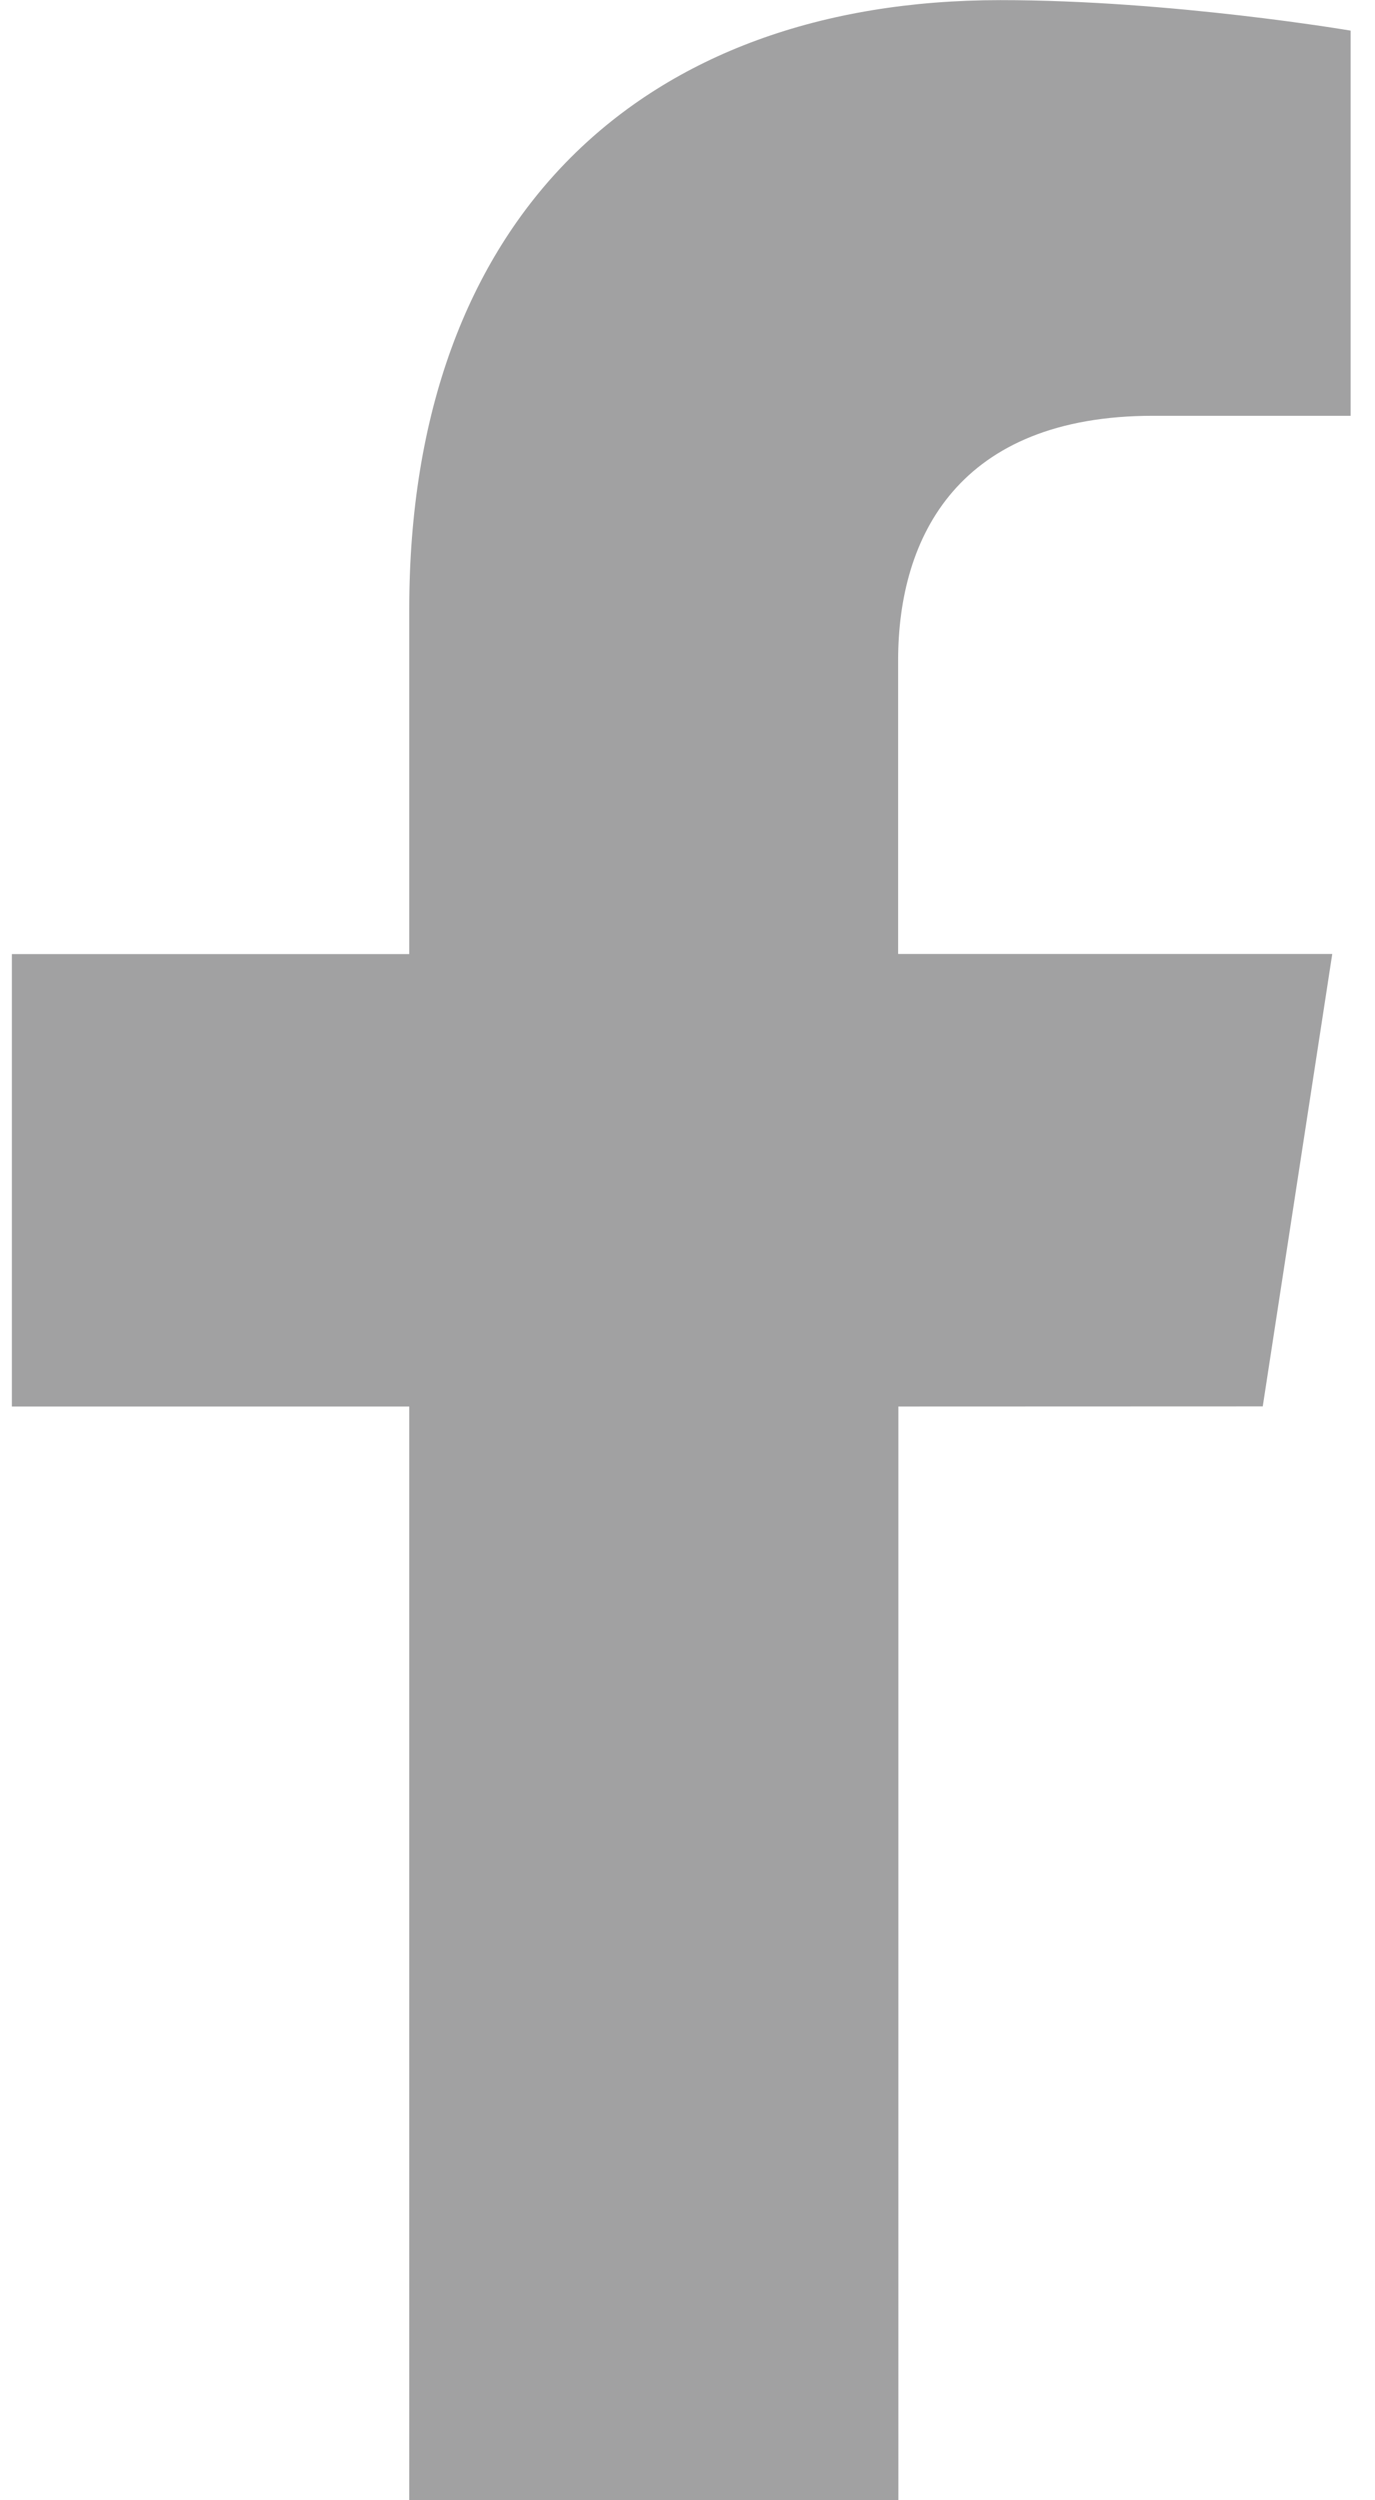
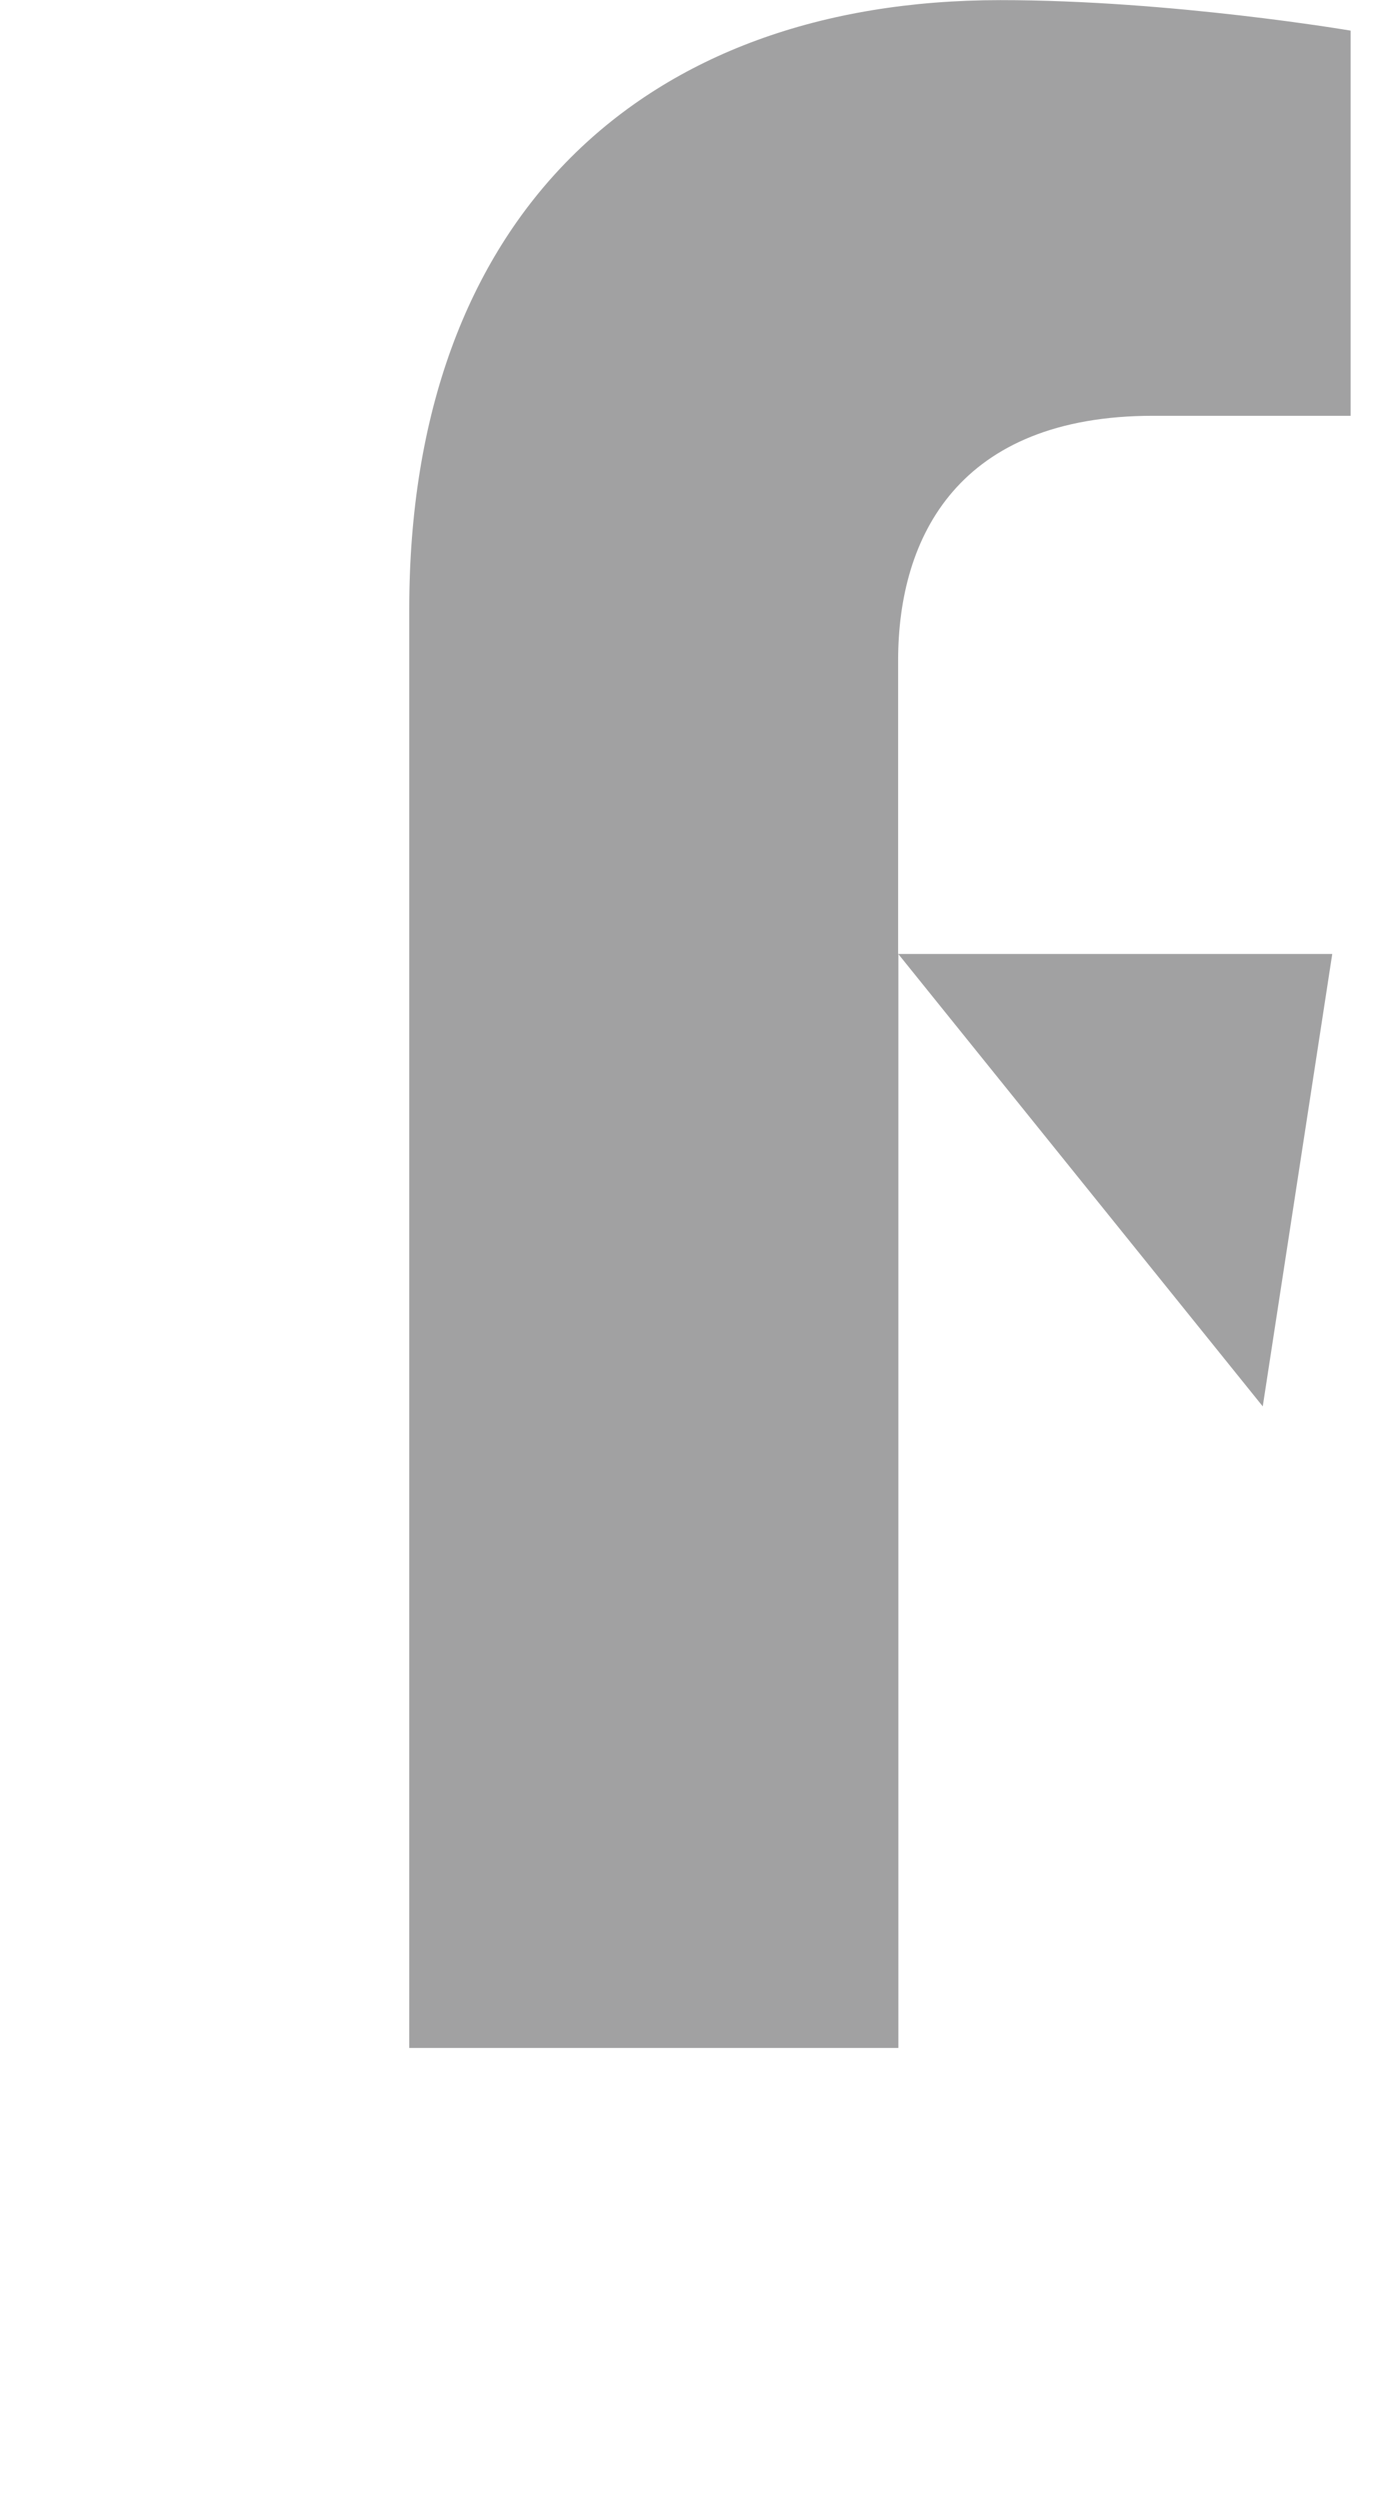
<svg xmlns="http://www.w3.org/2000/svg" fill="none" height="20" viewBox="0 0 11 20" width="11">
-   <path d="m10.102 11.25.556-3.619h-3.473v-2.349c0-.99.485-1.956 2.041-1.956h1.579v-3.081s-1.432-.244-2.802-.244c-2.86 0-4.729 1.734-4.729 4.872v2.759h-3.179v3.619h3.179v8.75h3.913v-8.75z" fill="#a1a1a2" />
+   <path d="m10.102 11.25.556-3.619h-3.473v-2.349c0-.99.485-1.956 2.041-1.956h1.579v-3.081s-1.432-.244-2.802-.244c-2.86 0-4.729 1.734-4.729 4.872v2.759h-3.179h3.179v8.75h3.913v-8.75z" fill="#a1a1a2" />
</svg>